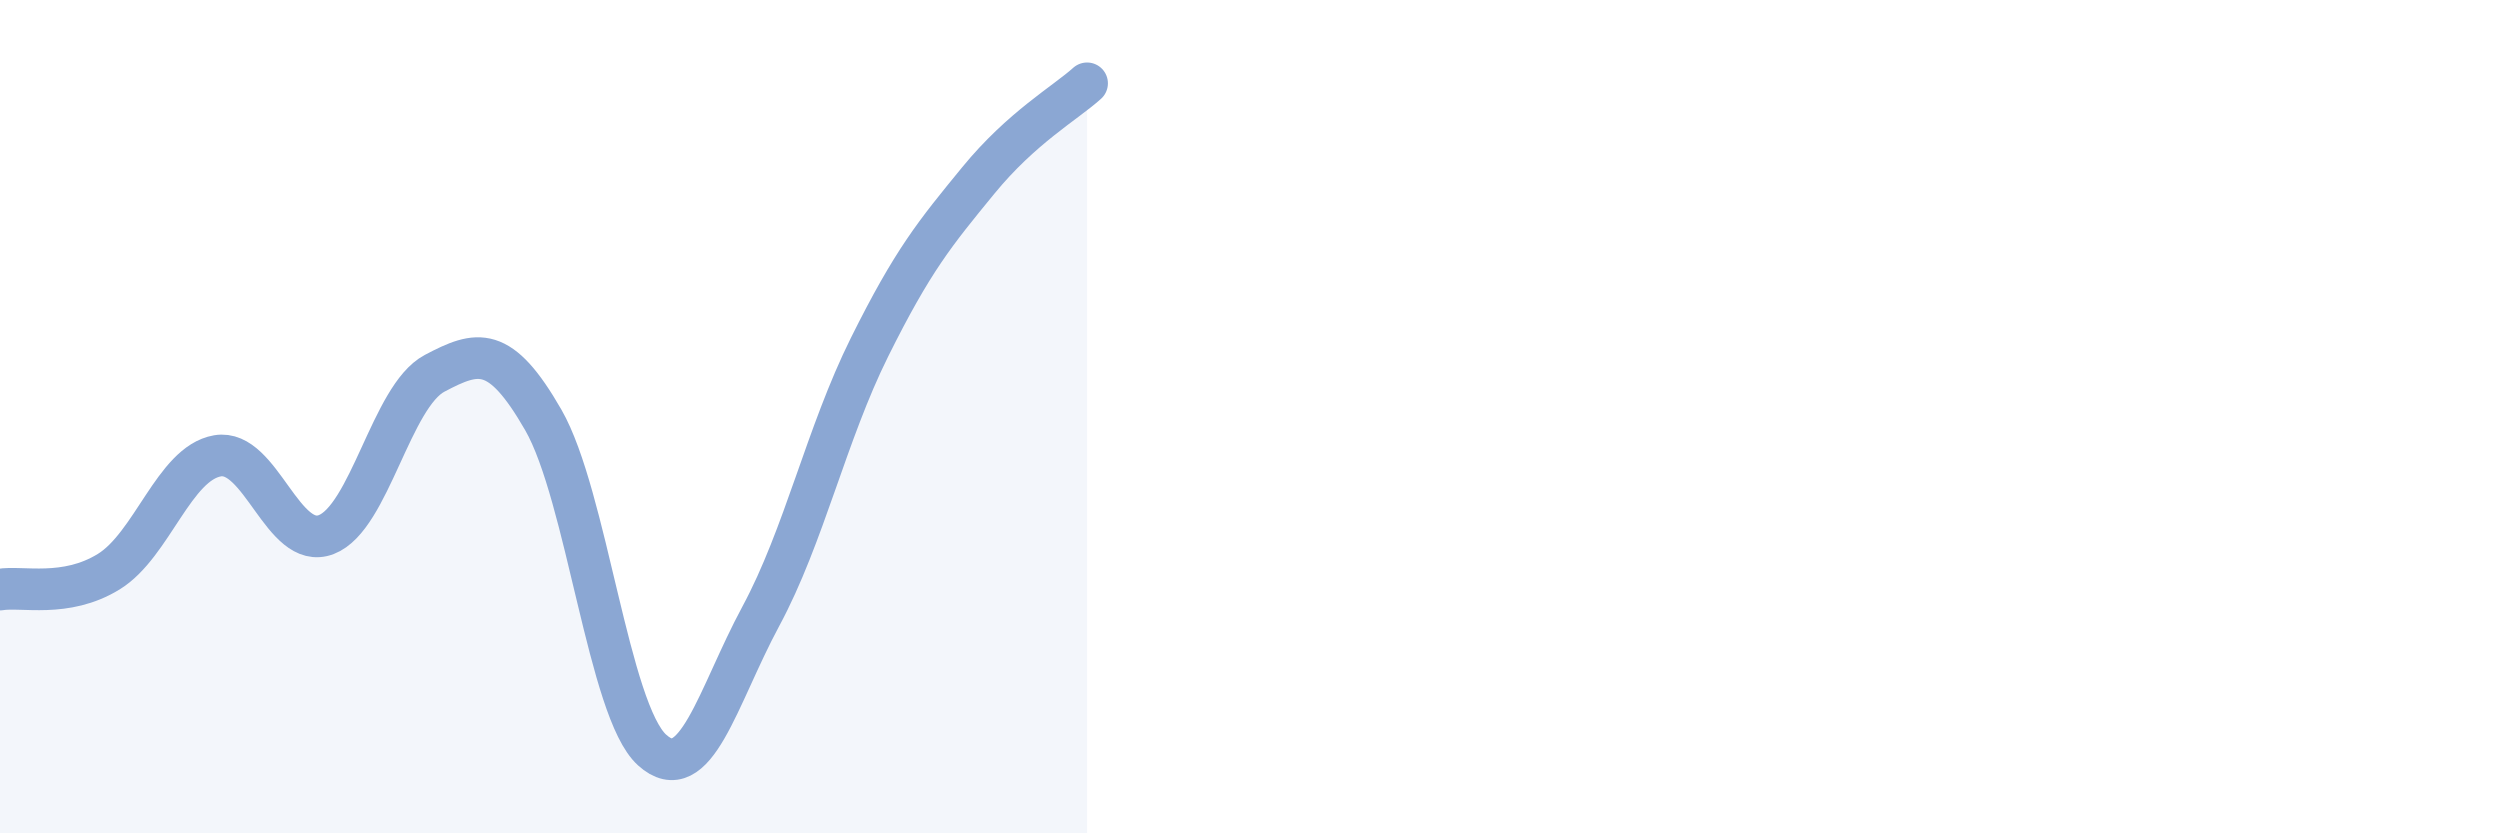
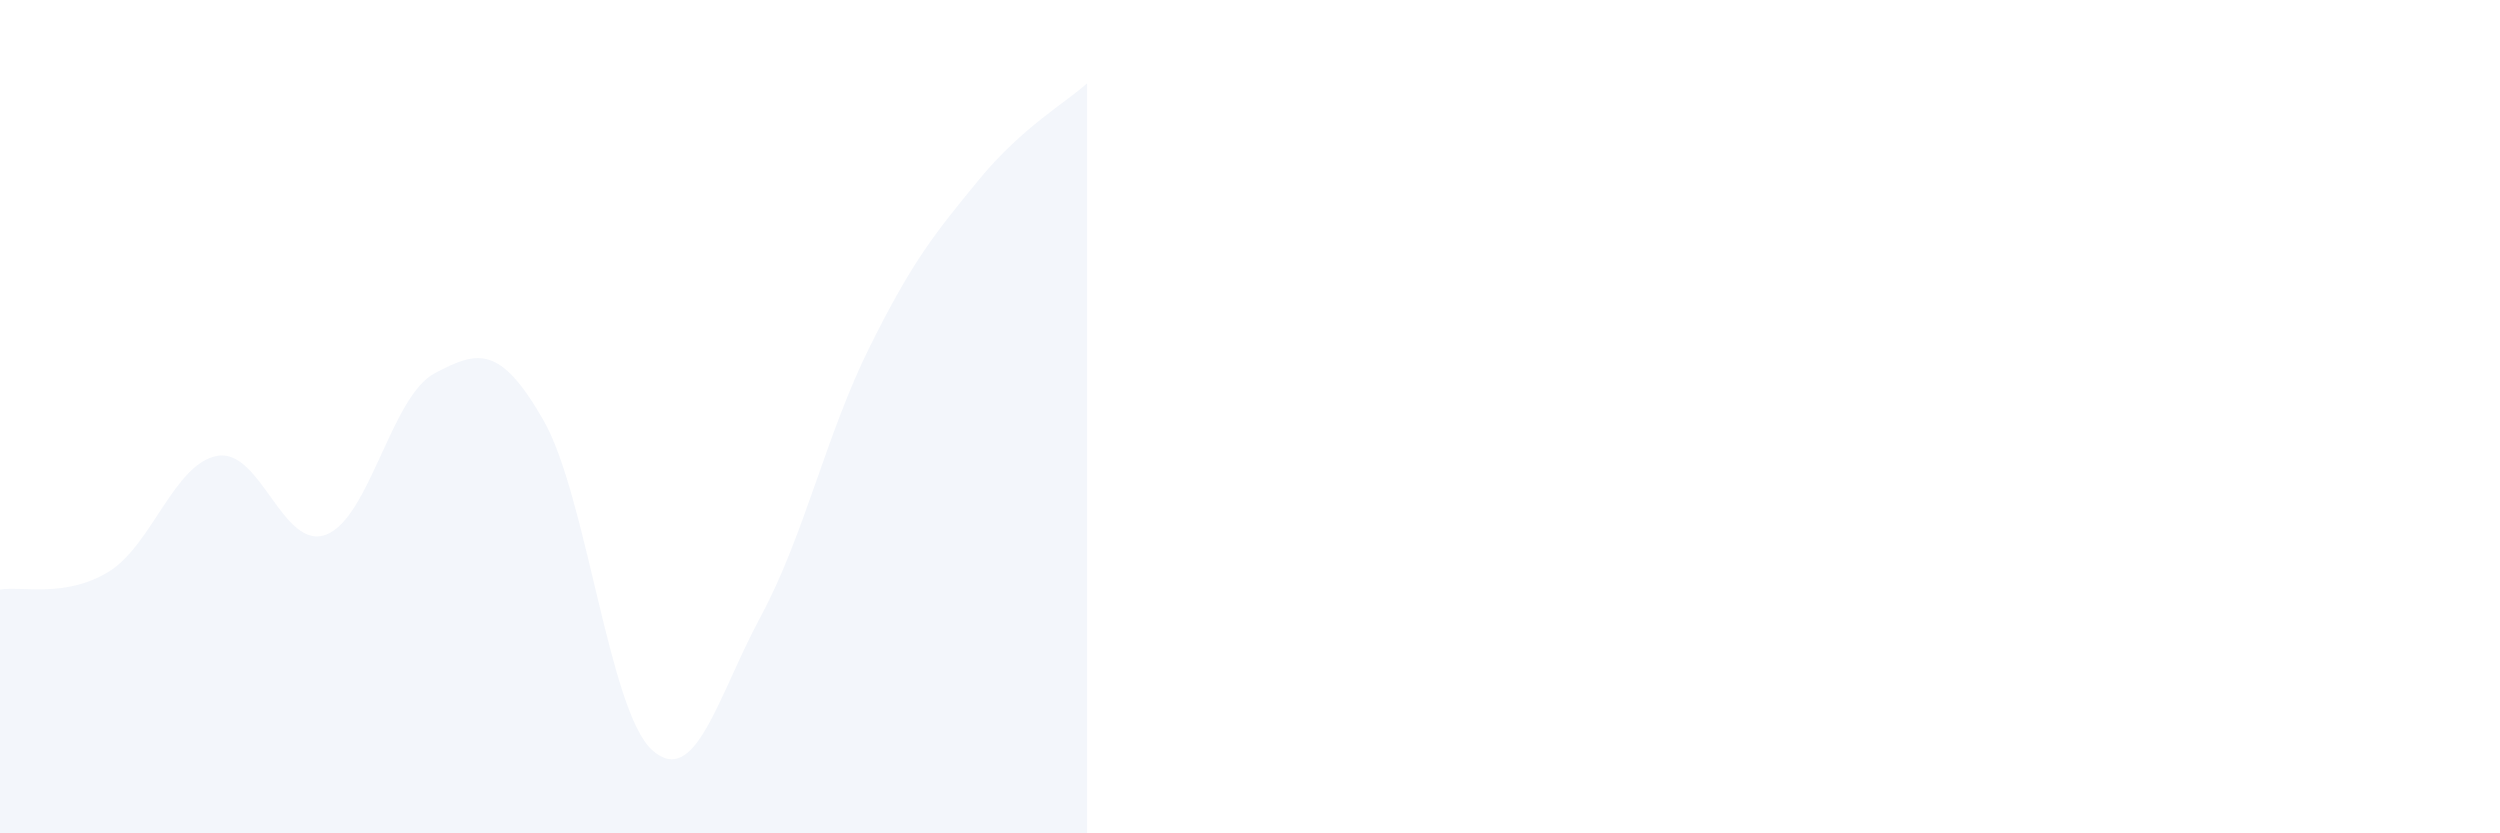
<svg xmlns="http://www.w3.org/2000/svg" width="60" height="20" viewBox="0 0 60 20">
  <path d="M 0,14.15 C 0.52,14.06 1.57,14.36 2.61,13.72 C 3.65,13.08 4.18,11.12 5.22,10.94 C 6.26,10.76 6.79,13.23 7.83,12.83 C 8.87,12.43 9.39,9.51 10.43,8.96 C 11.47,8.41 12,8.27 13.04,10.08 C 14.08,11.89 14.61,17.06 15.65,18 C 16.69,18.94 17.22,16.72 18.26,14.79 C 19.3,12.86 19.83,10.42 20.87,8.33 C 21.91,6.24 22.44,5.6 23.48,4.33 C 24.52,3.06 25.57,2.47 26.09,2L26.09 20L0 20Z" fill="#8ba7d3" opacity="0.1" stroke-linecap="round" stroke-linejoin="round" />
-   <path d="M 0,14.15 C 0.52,14.06 1.57,14.36 2.61,13.72 C 3.65,13.08 4.18,11.12 5.22,10.94 C 6.26,10.76 6.79,13.23 7.83,12.83 C 8.87,12.43 9.39,9.51 10.43,8.96 C 11.47,8.41 12,8.27 13.04,10.08 C 14.08,11.89 14.61,17.06 15.65,18 C 16.69,18.94 17.22,16.72 18.26,14.79 C 19.3,12.86 19.83,10.42 20.87,8.33 C 21.91,6.24 22.44,5.6 23.48,4.33 C 24.52,3.06 25.57,2.47 26.09,2" stroke="#8ba7d3" stroke-width="1" fill="none" stroke-linecap="round" stroke-linejoin="round" />
</svg>